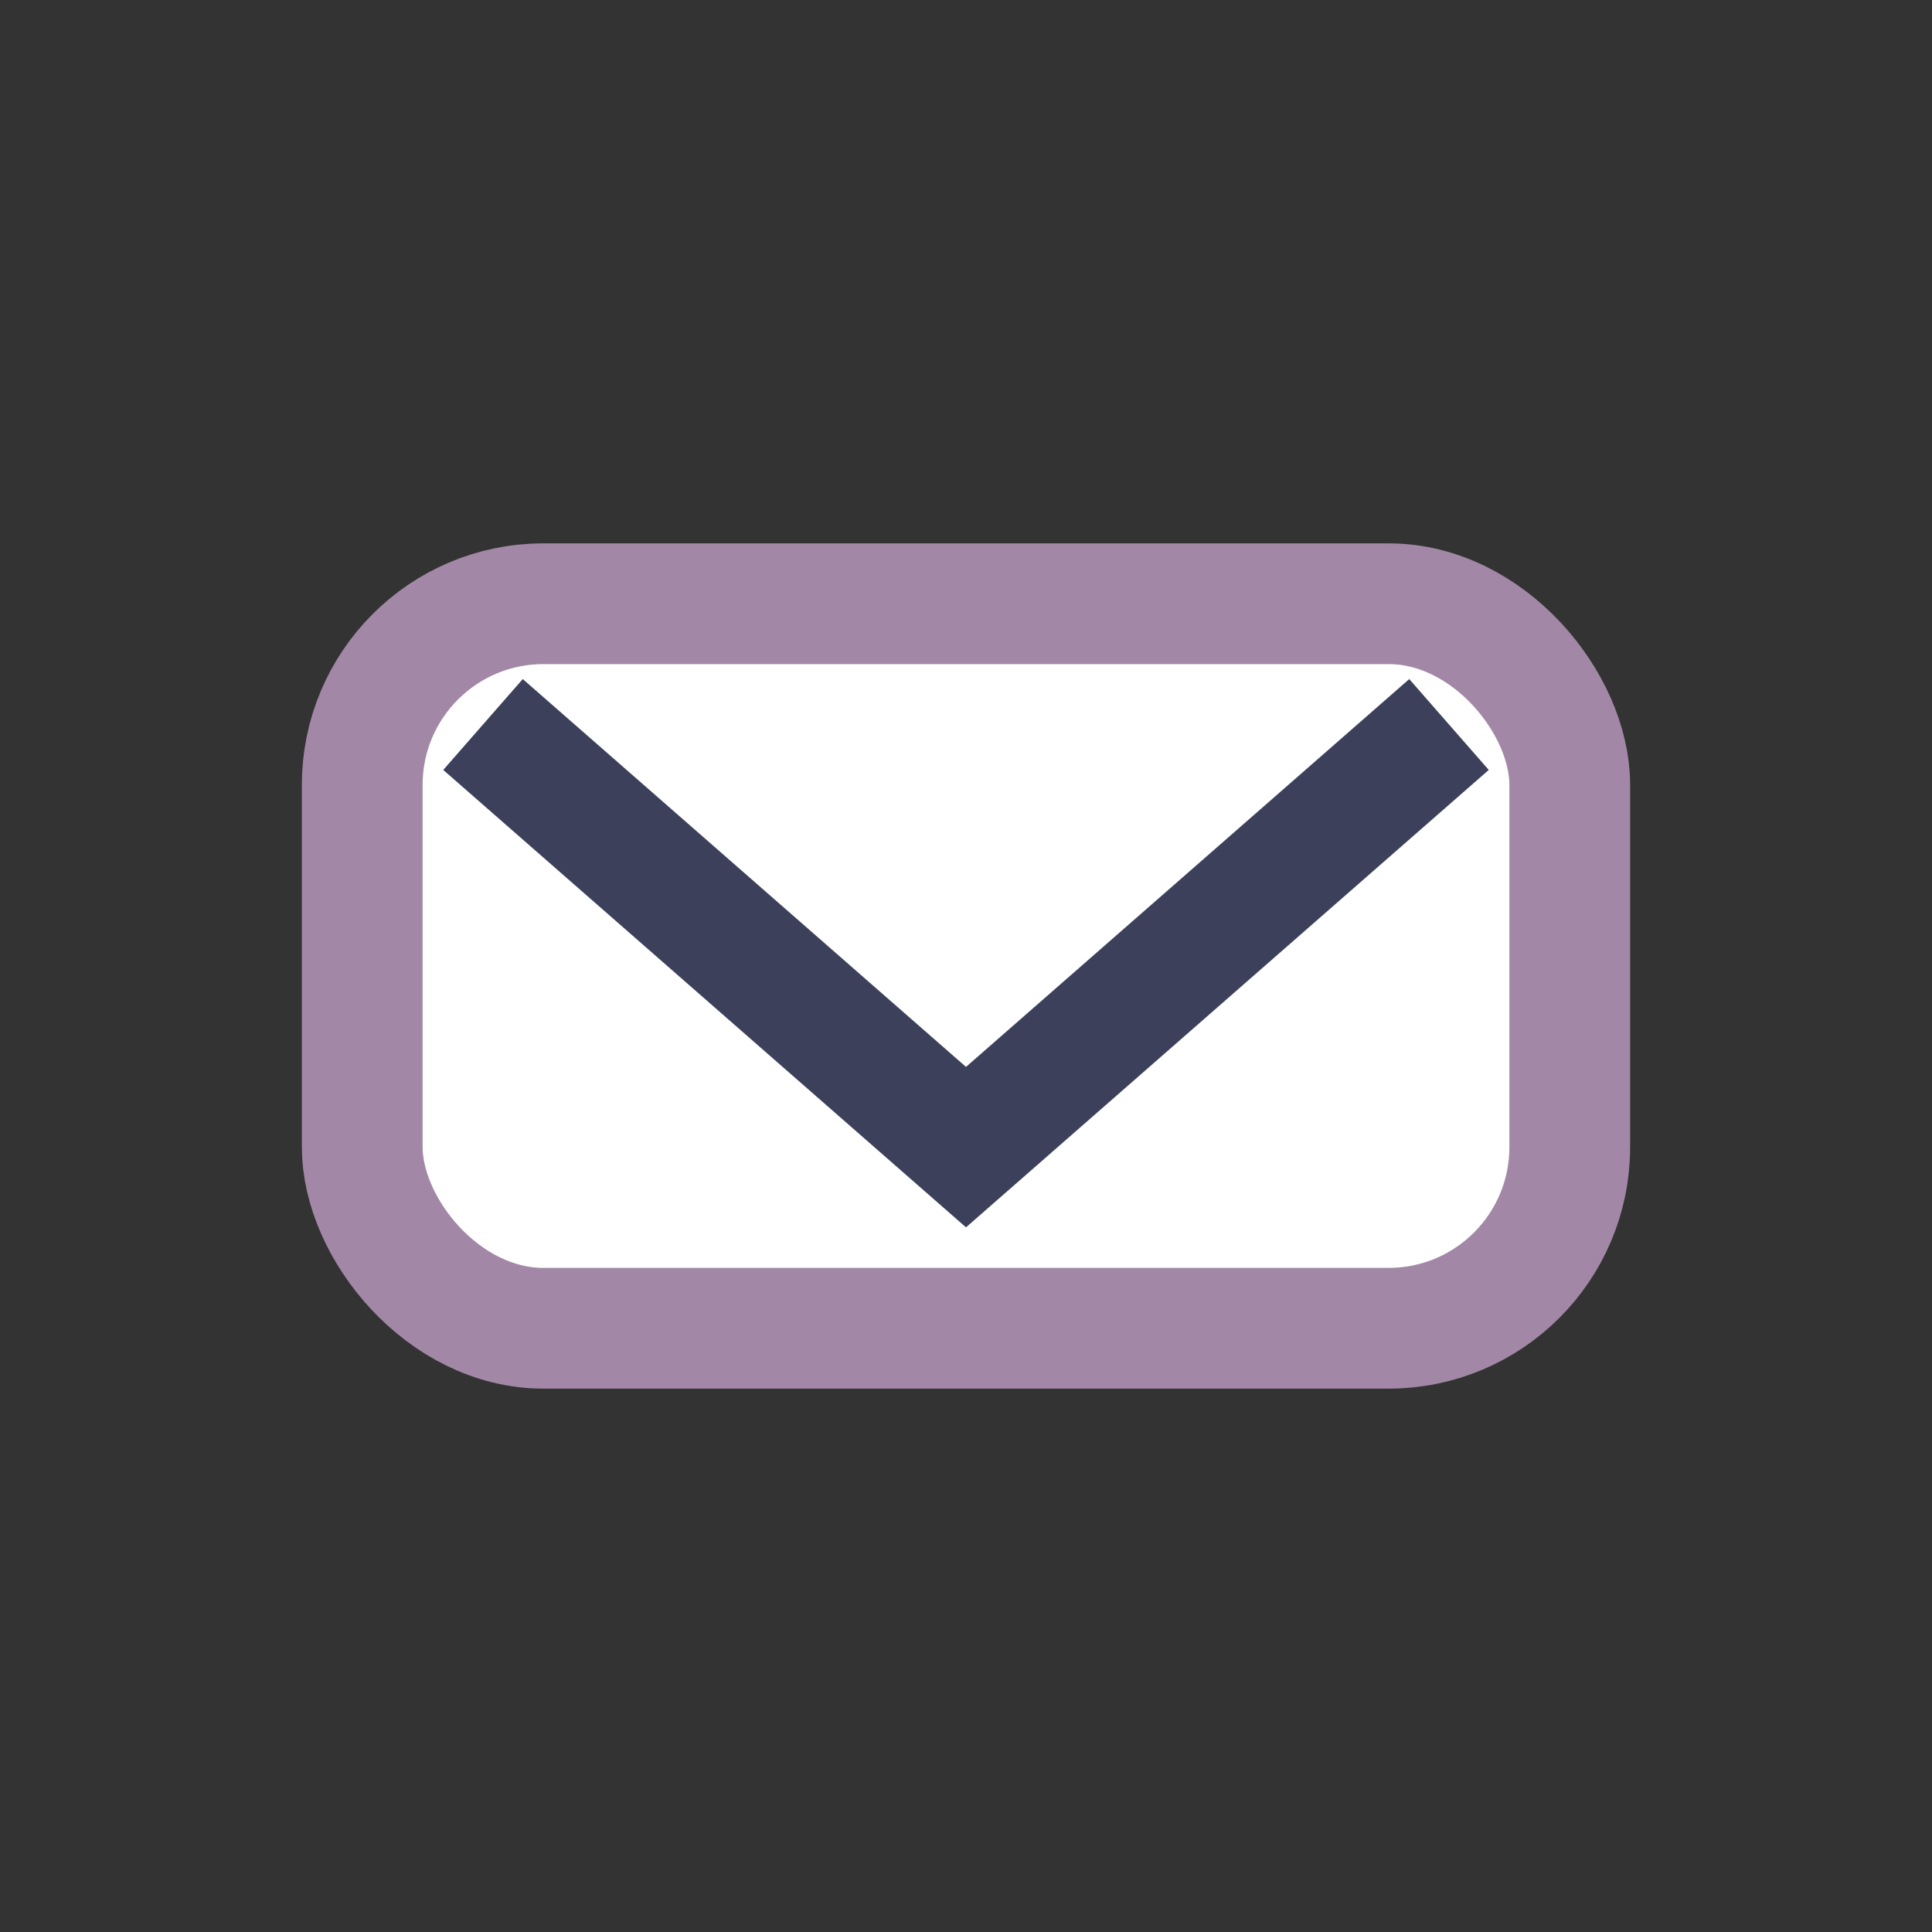
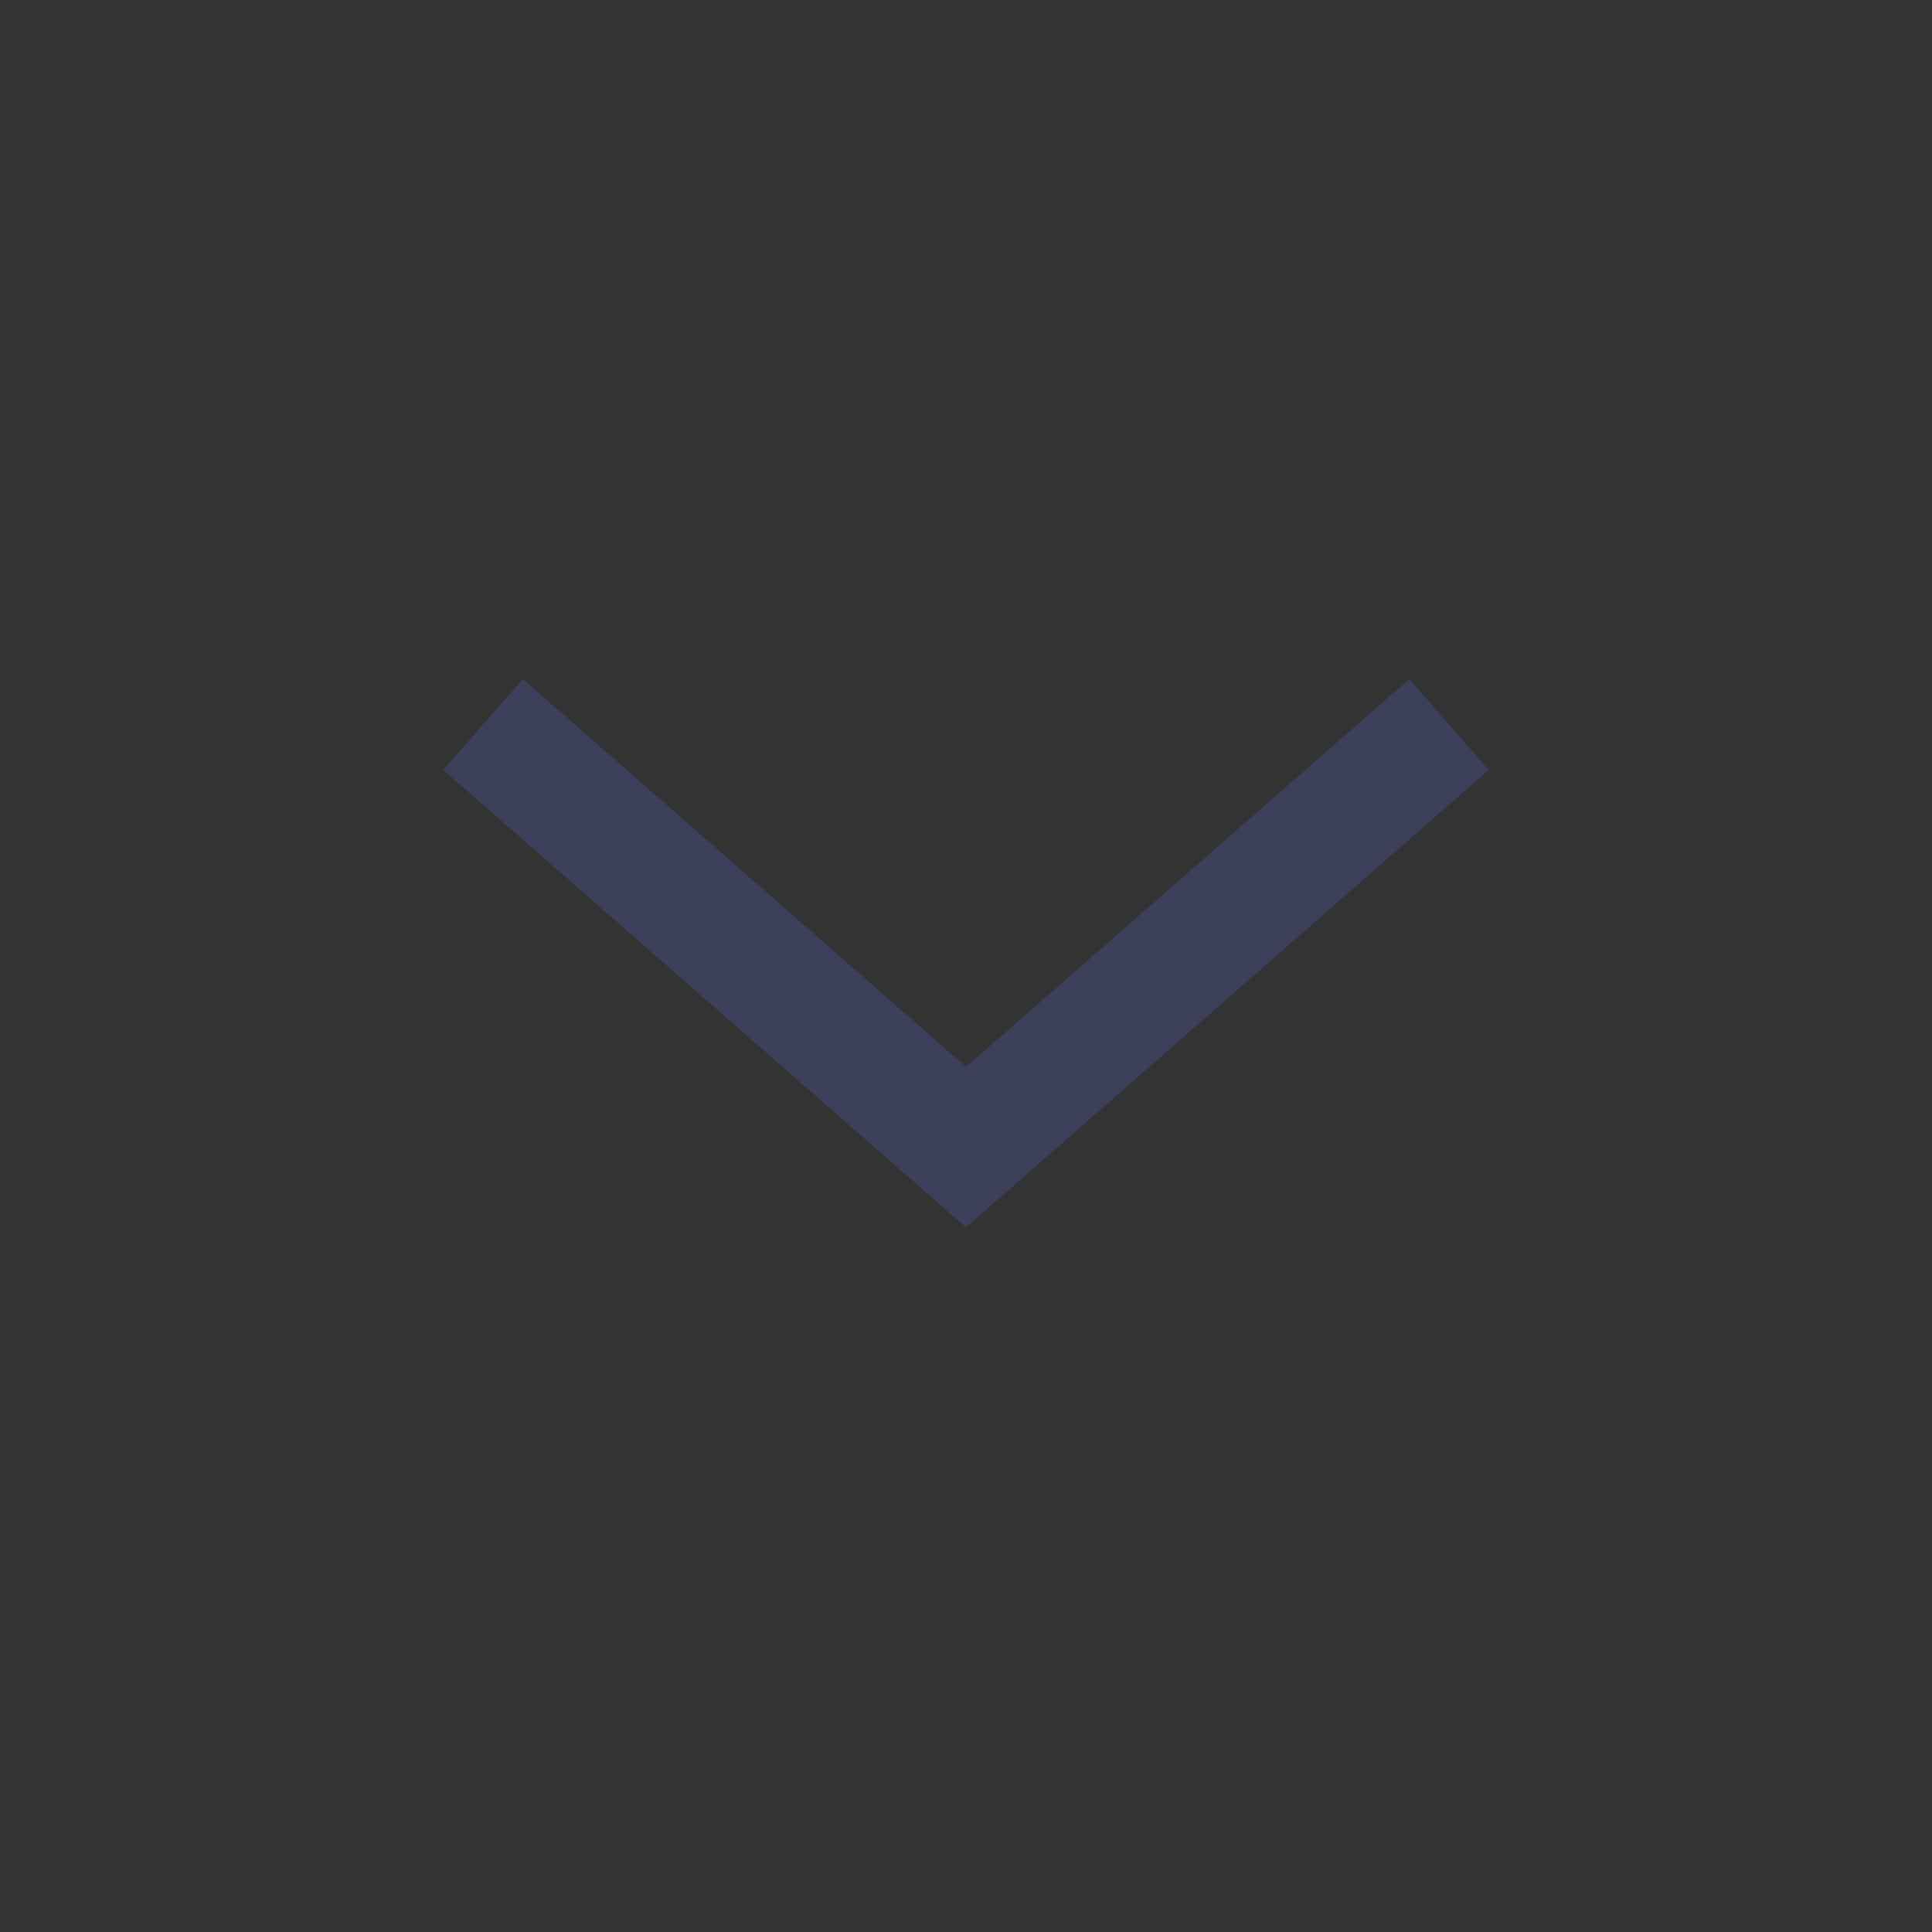
<svg xmlns="http://www.w3.org/2000/svg" width="32" height="32" viewBox="0 0 32 32">
  <rect x="0" y="0" width="32" height="32" fill="#333333" stroke="none" />
-   <rect x="6" y="10" width="20" height="12" rx="3" fill="#FFF" stroke="#A288A6" stroke-width="2" />
  <path d="M8 12l8 7 8-7" fill="none" stroke="#3C405B" stroke-width="2" />
</svg>